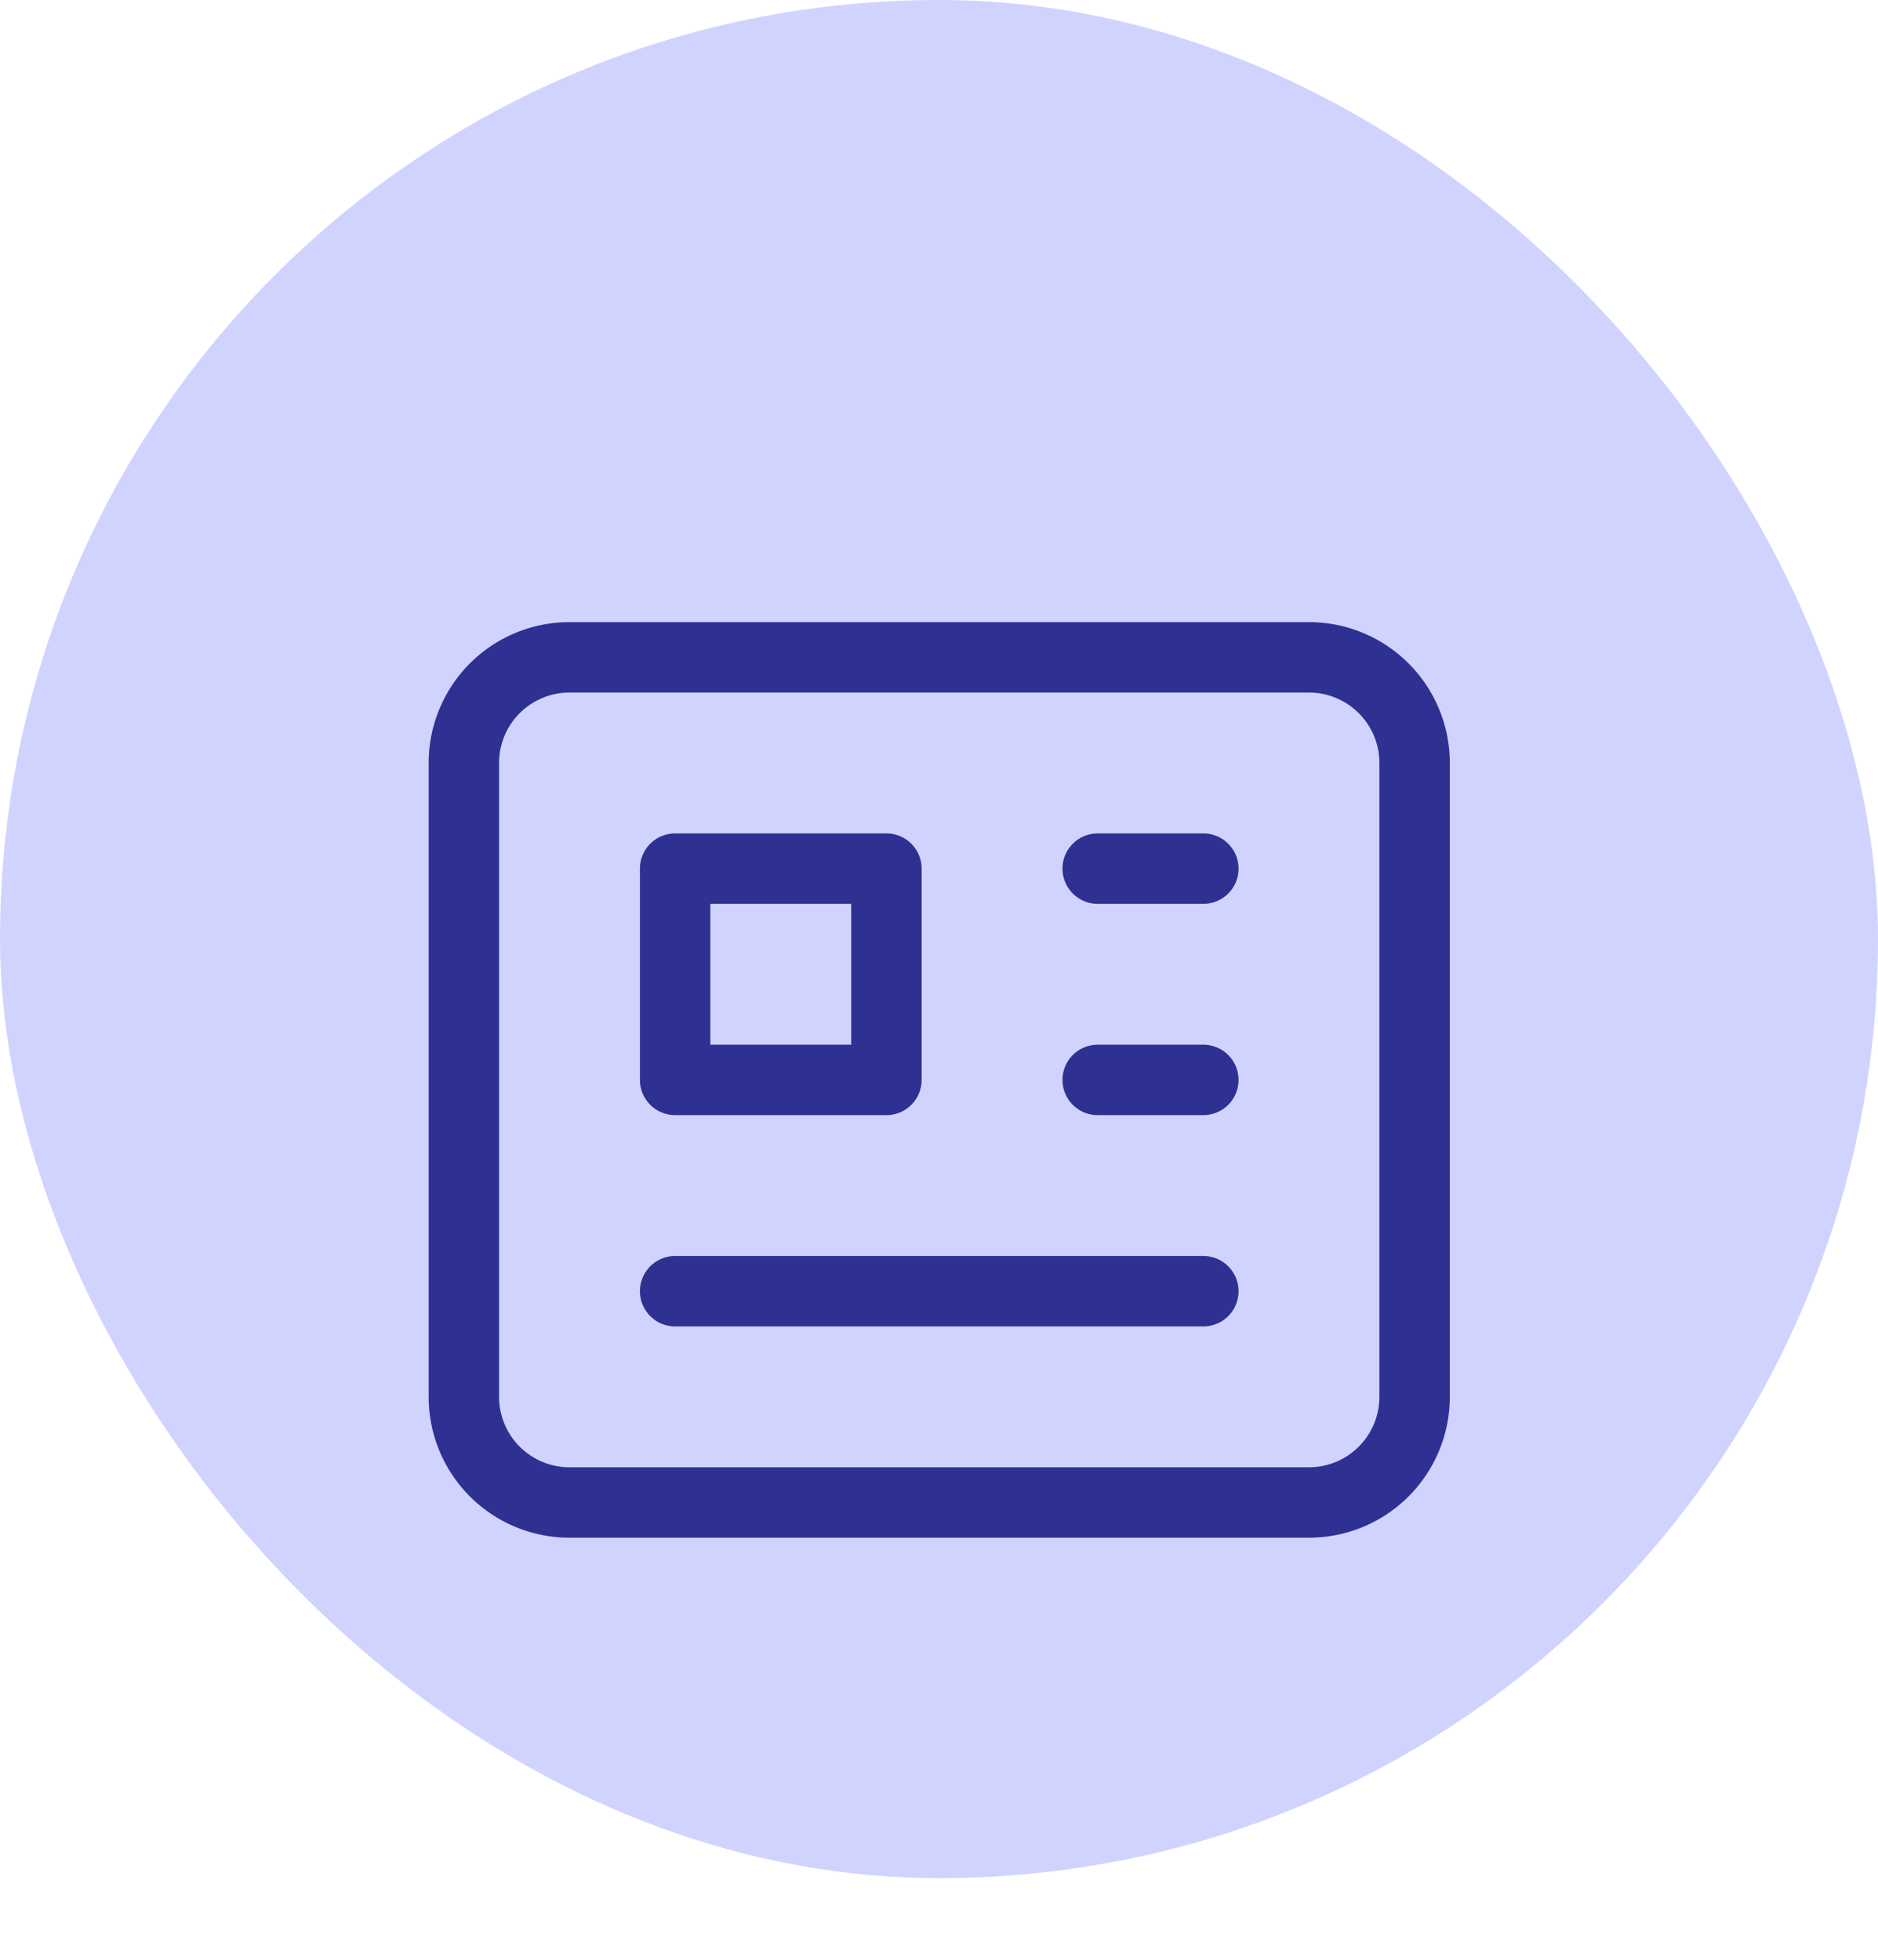
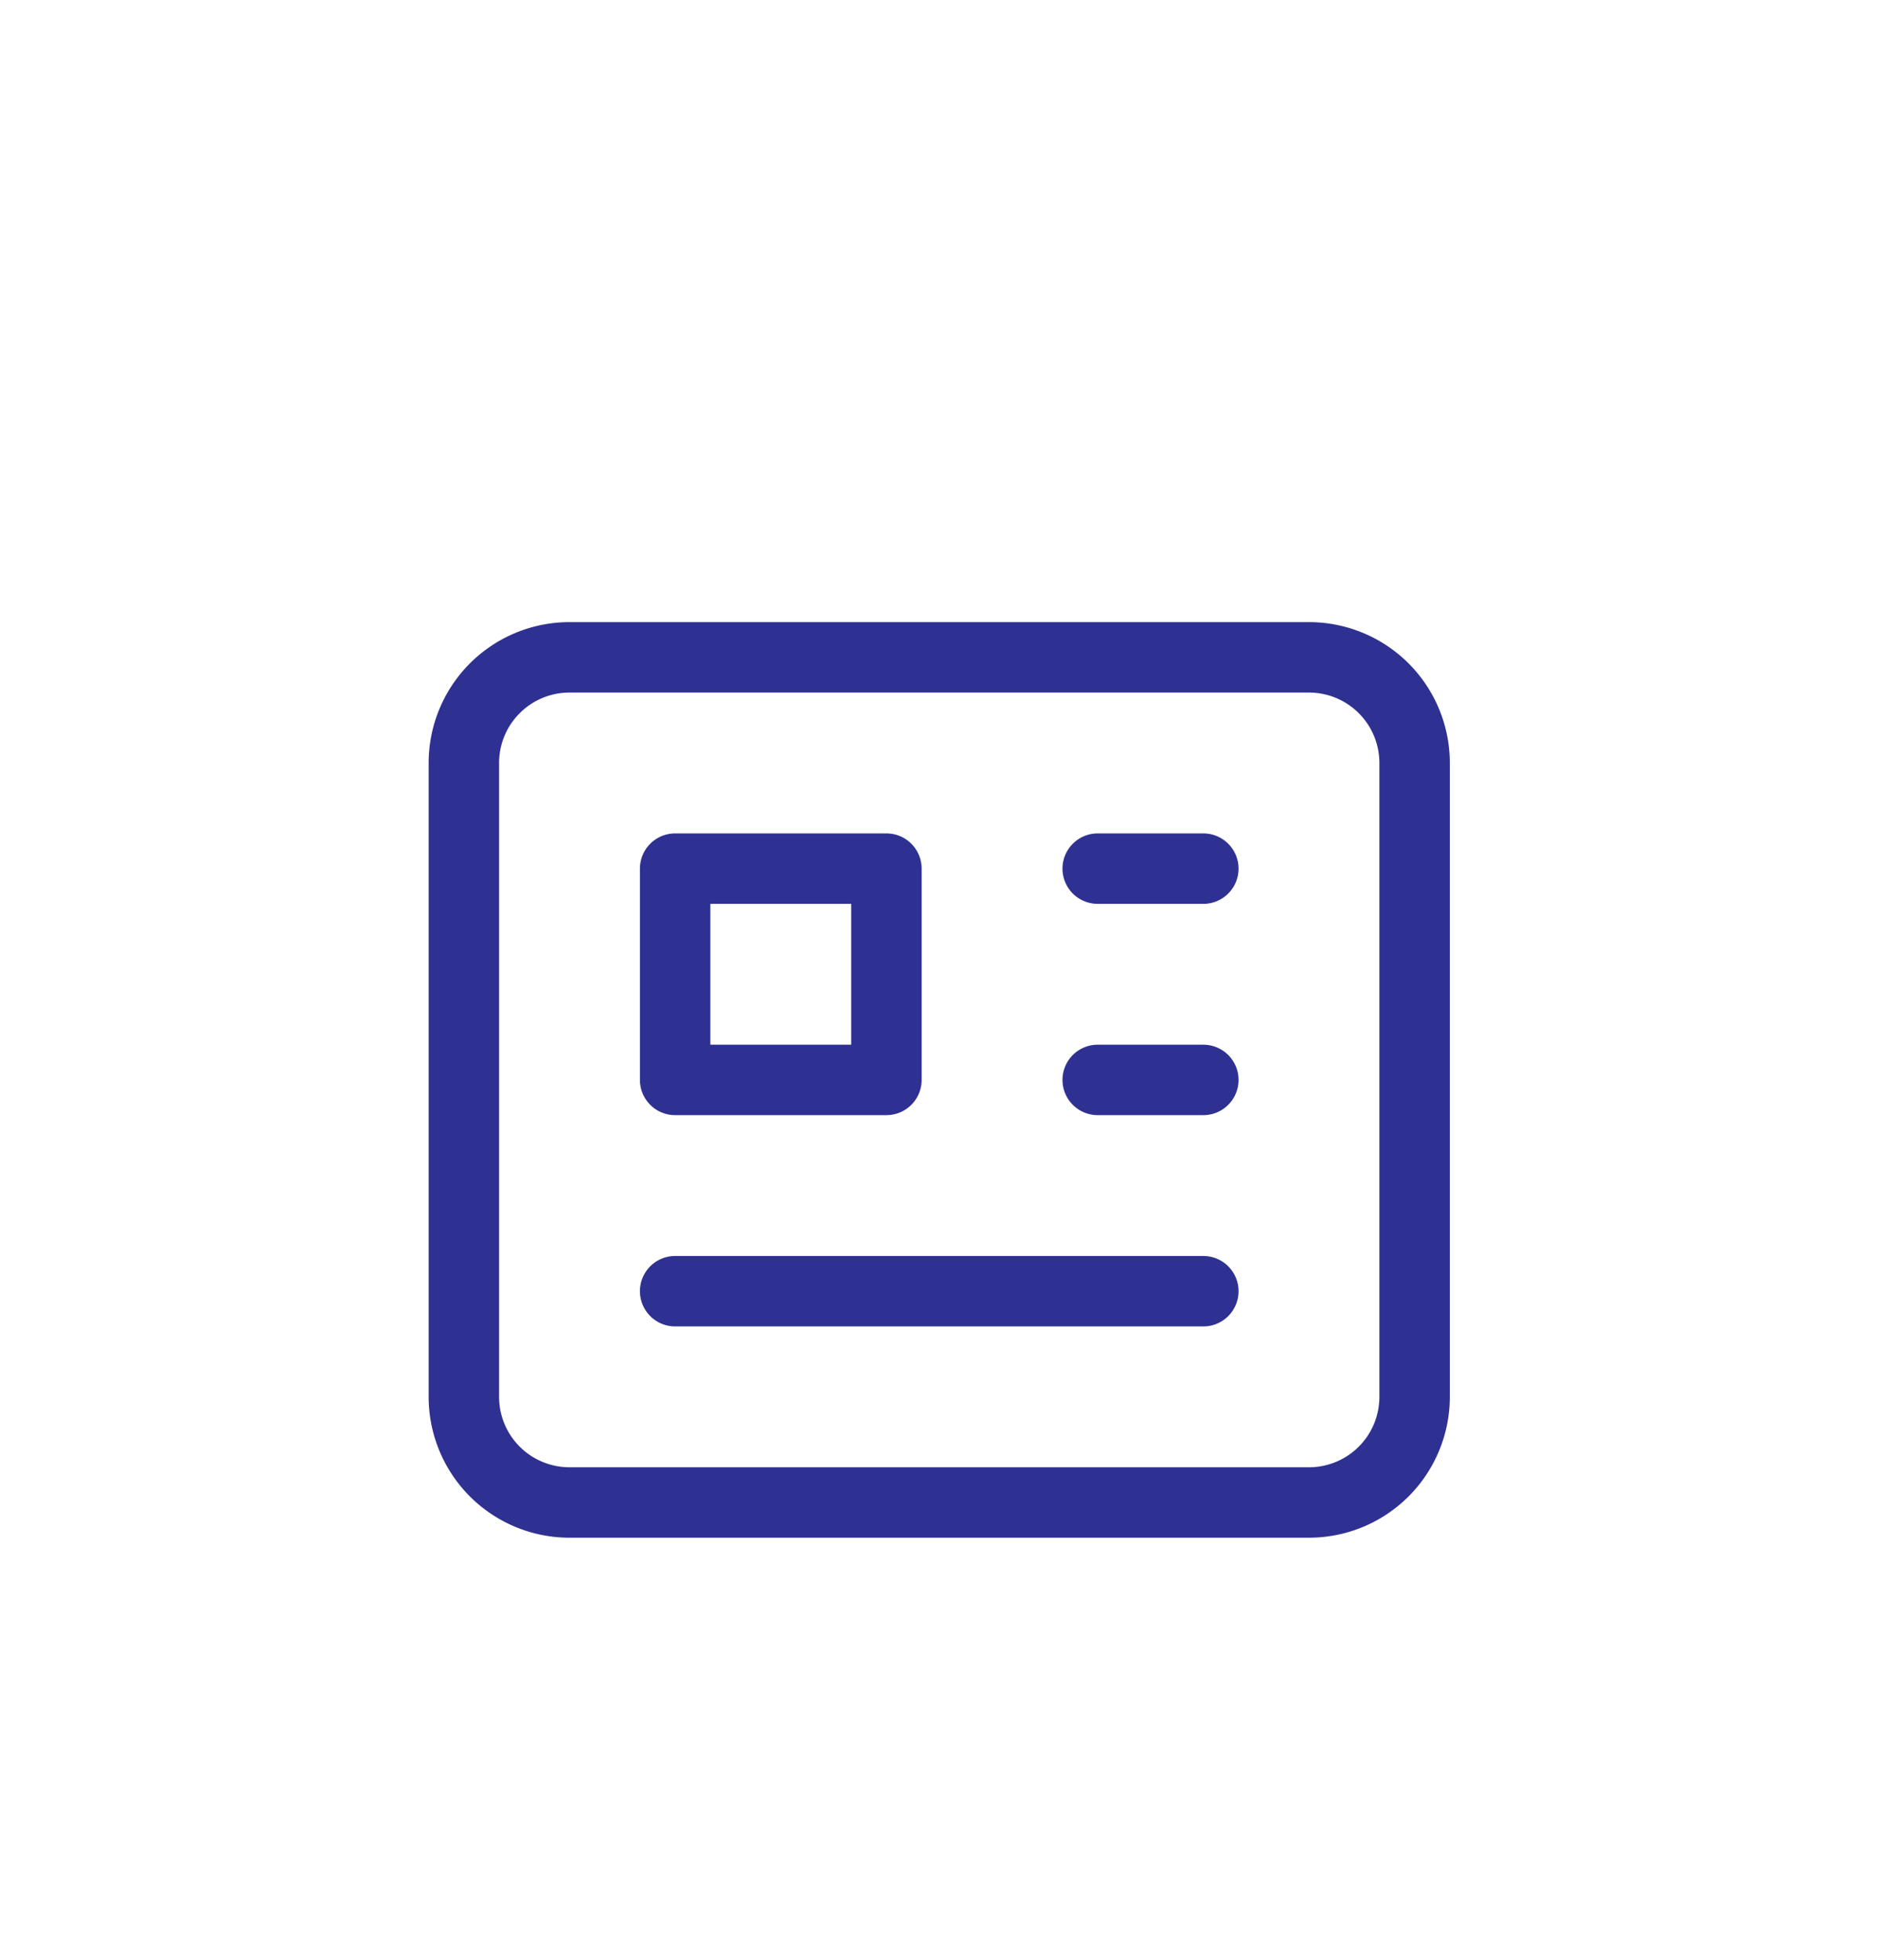
<svg xmlns="http://www.w3.org/2000/svg" width="40" height="41.75" viewBox="0 0 40 41.75">
  <defs>
    <filter id="Path_28506" x="0.125" y="4.25" width="39.75" height="37.5" filterUnits="userSpaceOnUse">
      <feOffset dy="3" input="SourceAlpha" />
      <feGaussianBlur stdDeviation="3" result="blur" />
      <feFlood flood-color="#2e3191" flood-opacity="0.09" />
      <feComposite operator="in" in2="blur" />
      <feComposite in="SourceGraphic" />
    </filter>
  </defs>
  <g id="Group_13318" data-name="Group 13318" transform="translate(-23361 21865)">
-     <rect id="Rectangle_4154" data-name="Rectangle 4154" width="40" height="40" rx="20" transform="translate(23361 -21865)" fill="#d1d3ff" />
    <g transform="matrix(1, 0, 0, 1, 23361, -21865)" filter="url(#Path_28506)">
      <path id="Path_28506-2" data-name="Path 28506" d="M16.5,8.5h2.25M16.5,13h2.25m0,4.5H7.5m0-9V13H12V8.5ZM5.25,22H21a2.25,2.25,0,0,0,2.25-2.25V6.25A2.25,2.25,0,0,0,21,4H5.25A2.25,2.25,0,0,0,3,6.25v13.5A2.25,2.25,0,0,0,5.25,22" transform="translate(6.88 7)" fill="none" stroke="#2e3191" stroke-linecap="round" stroke-linejoin="round" stroke-width="1.5" />
    </g>
  </g>
</svg>